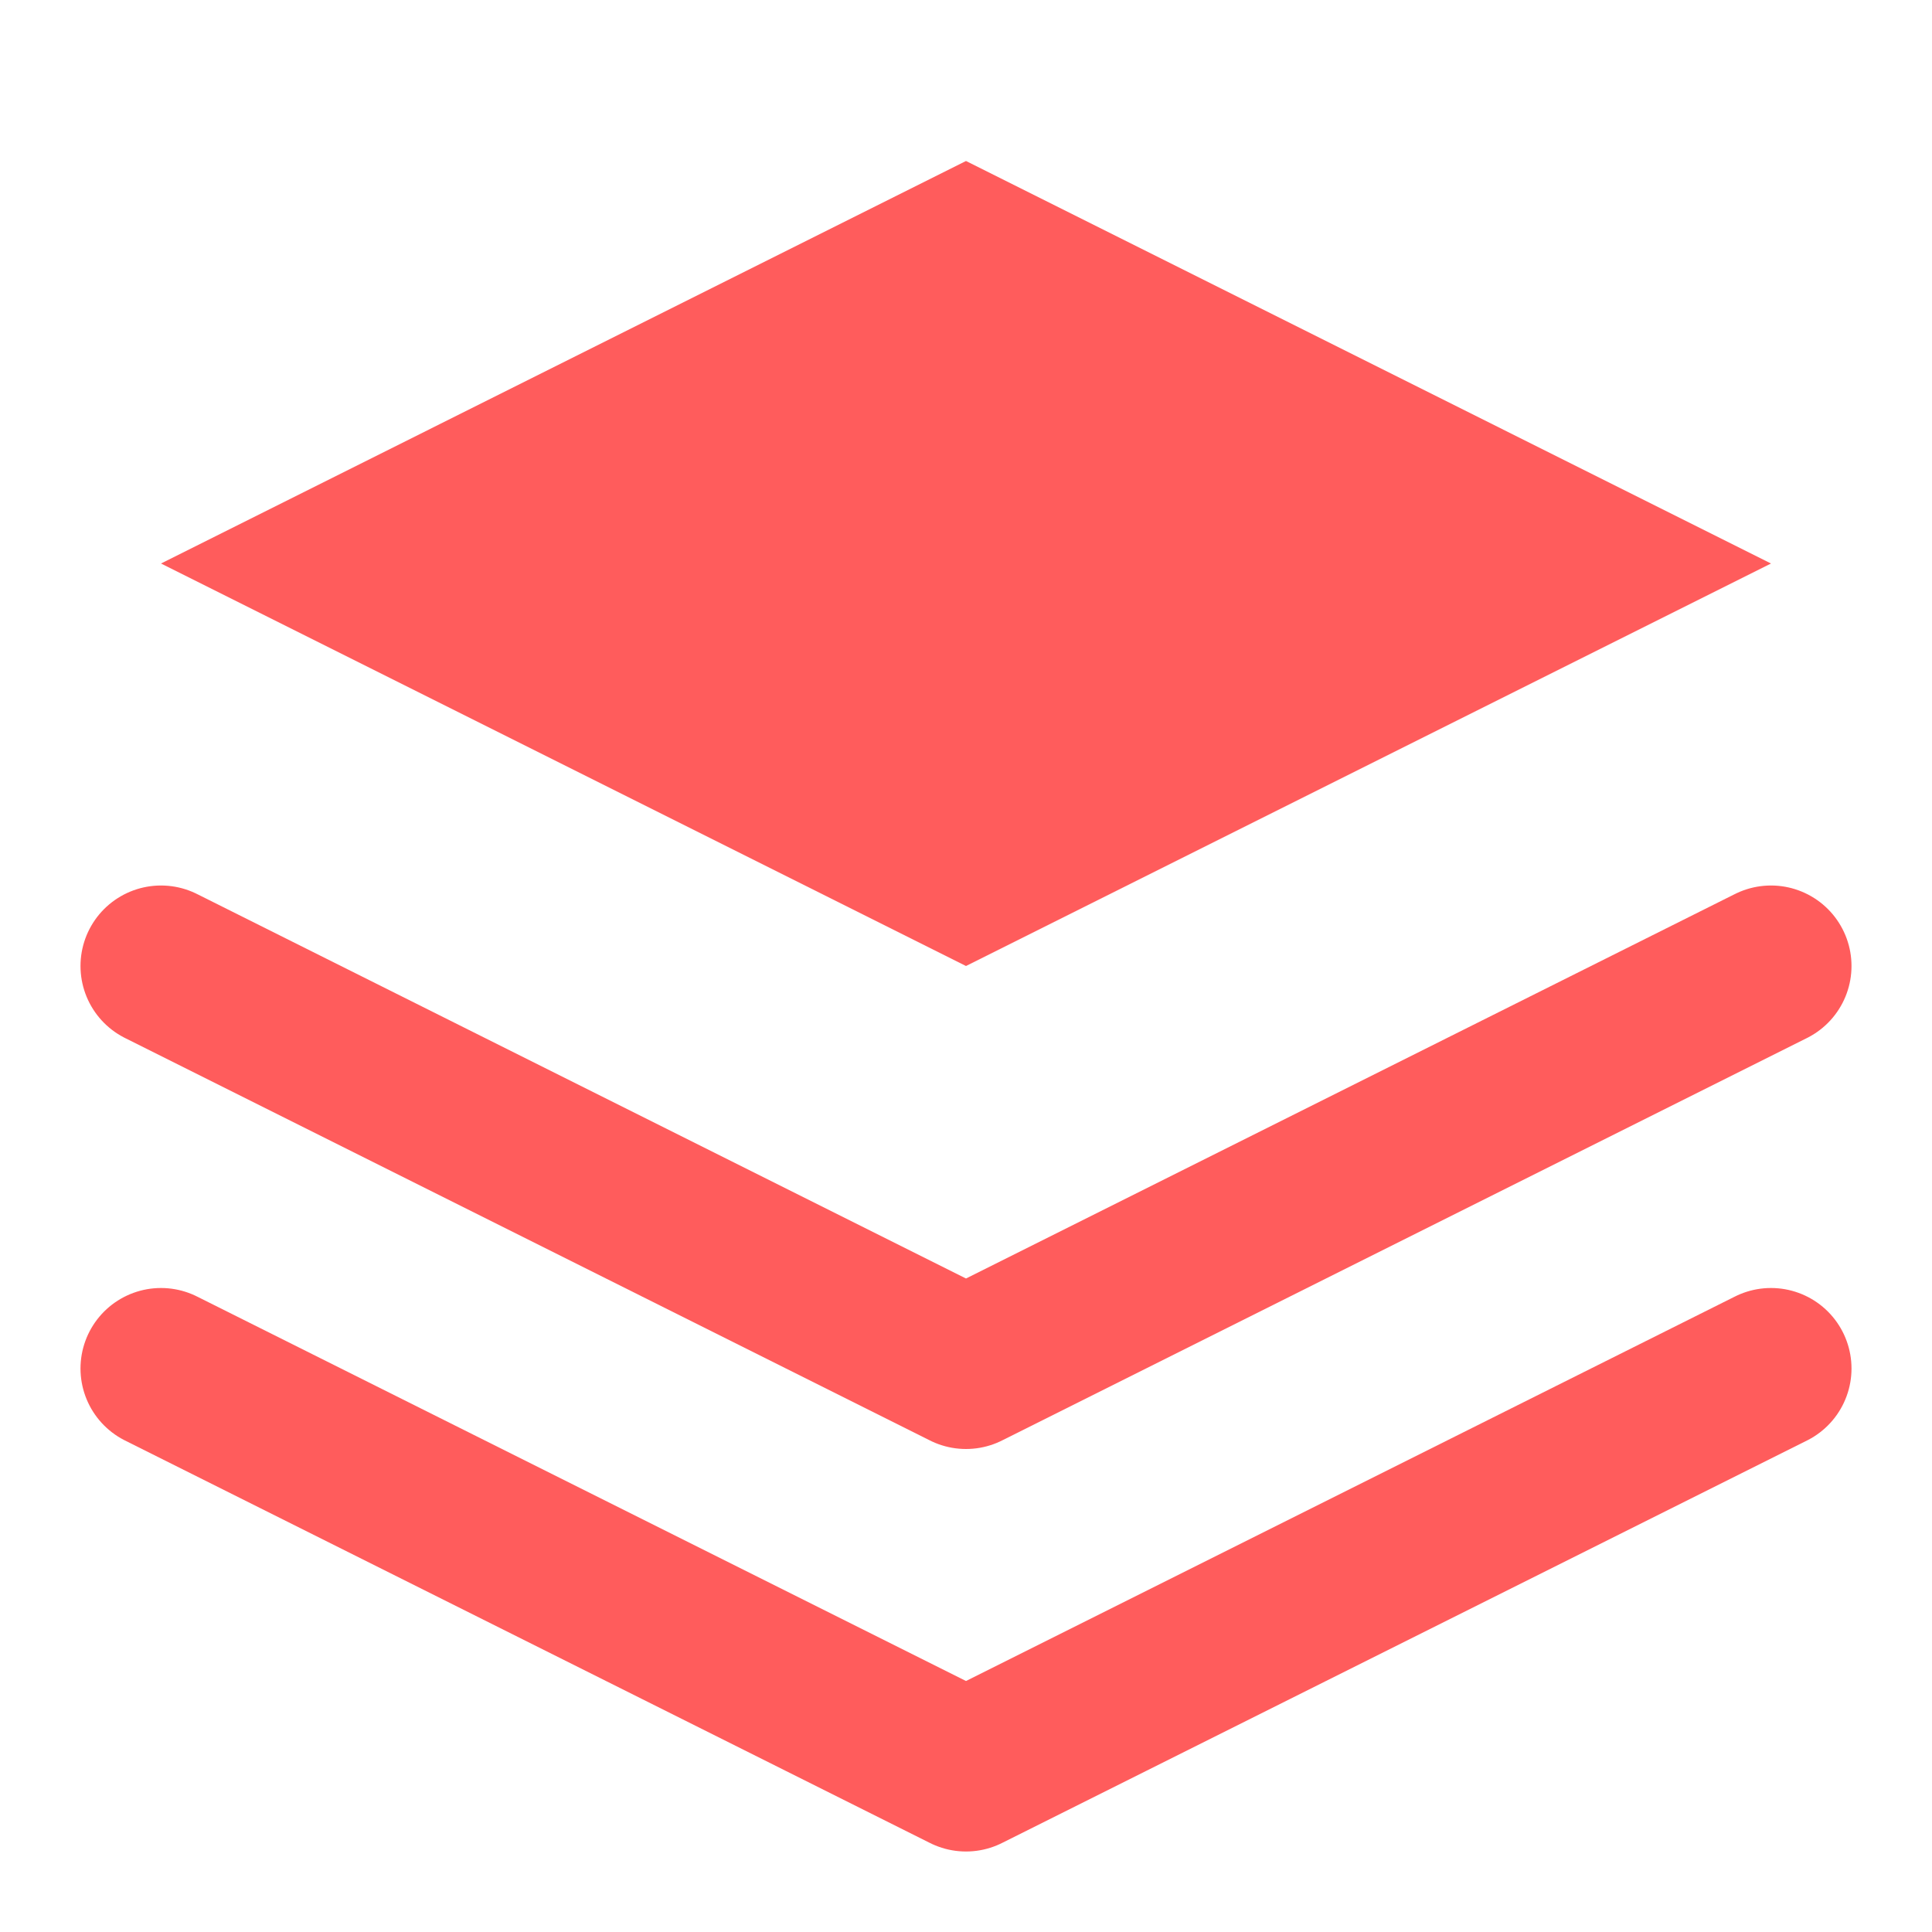
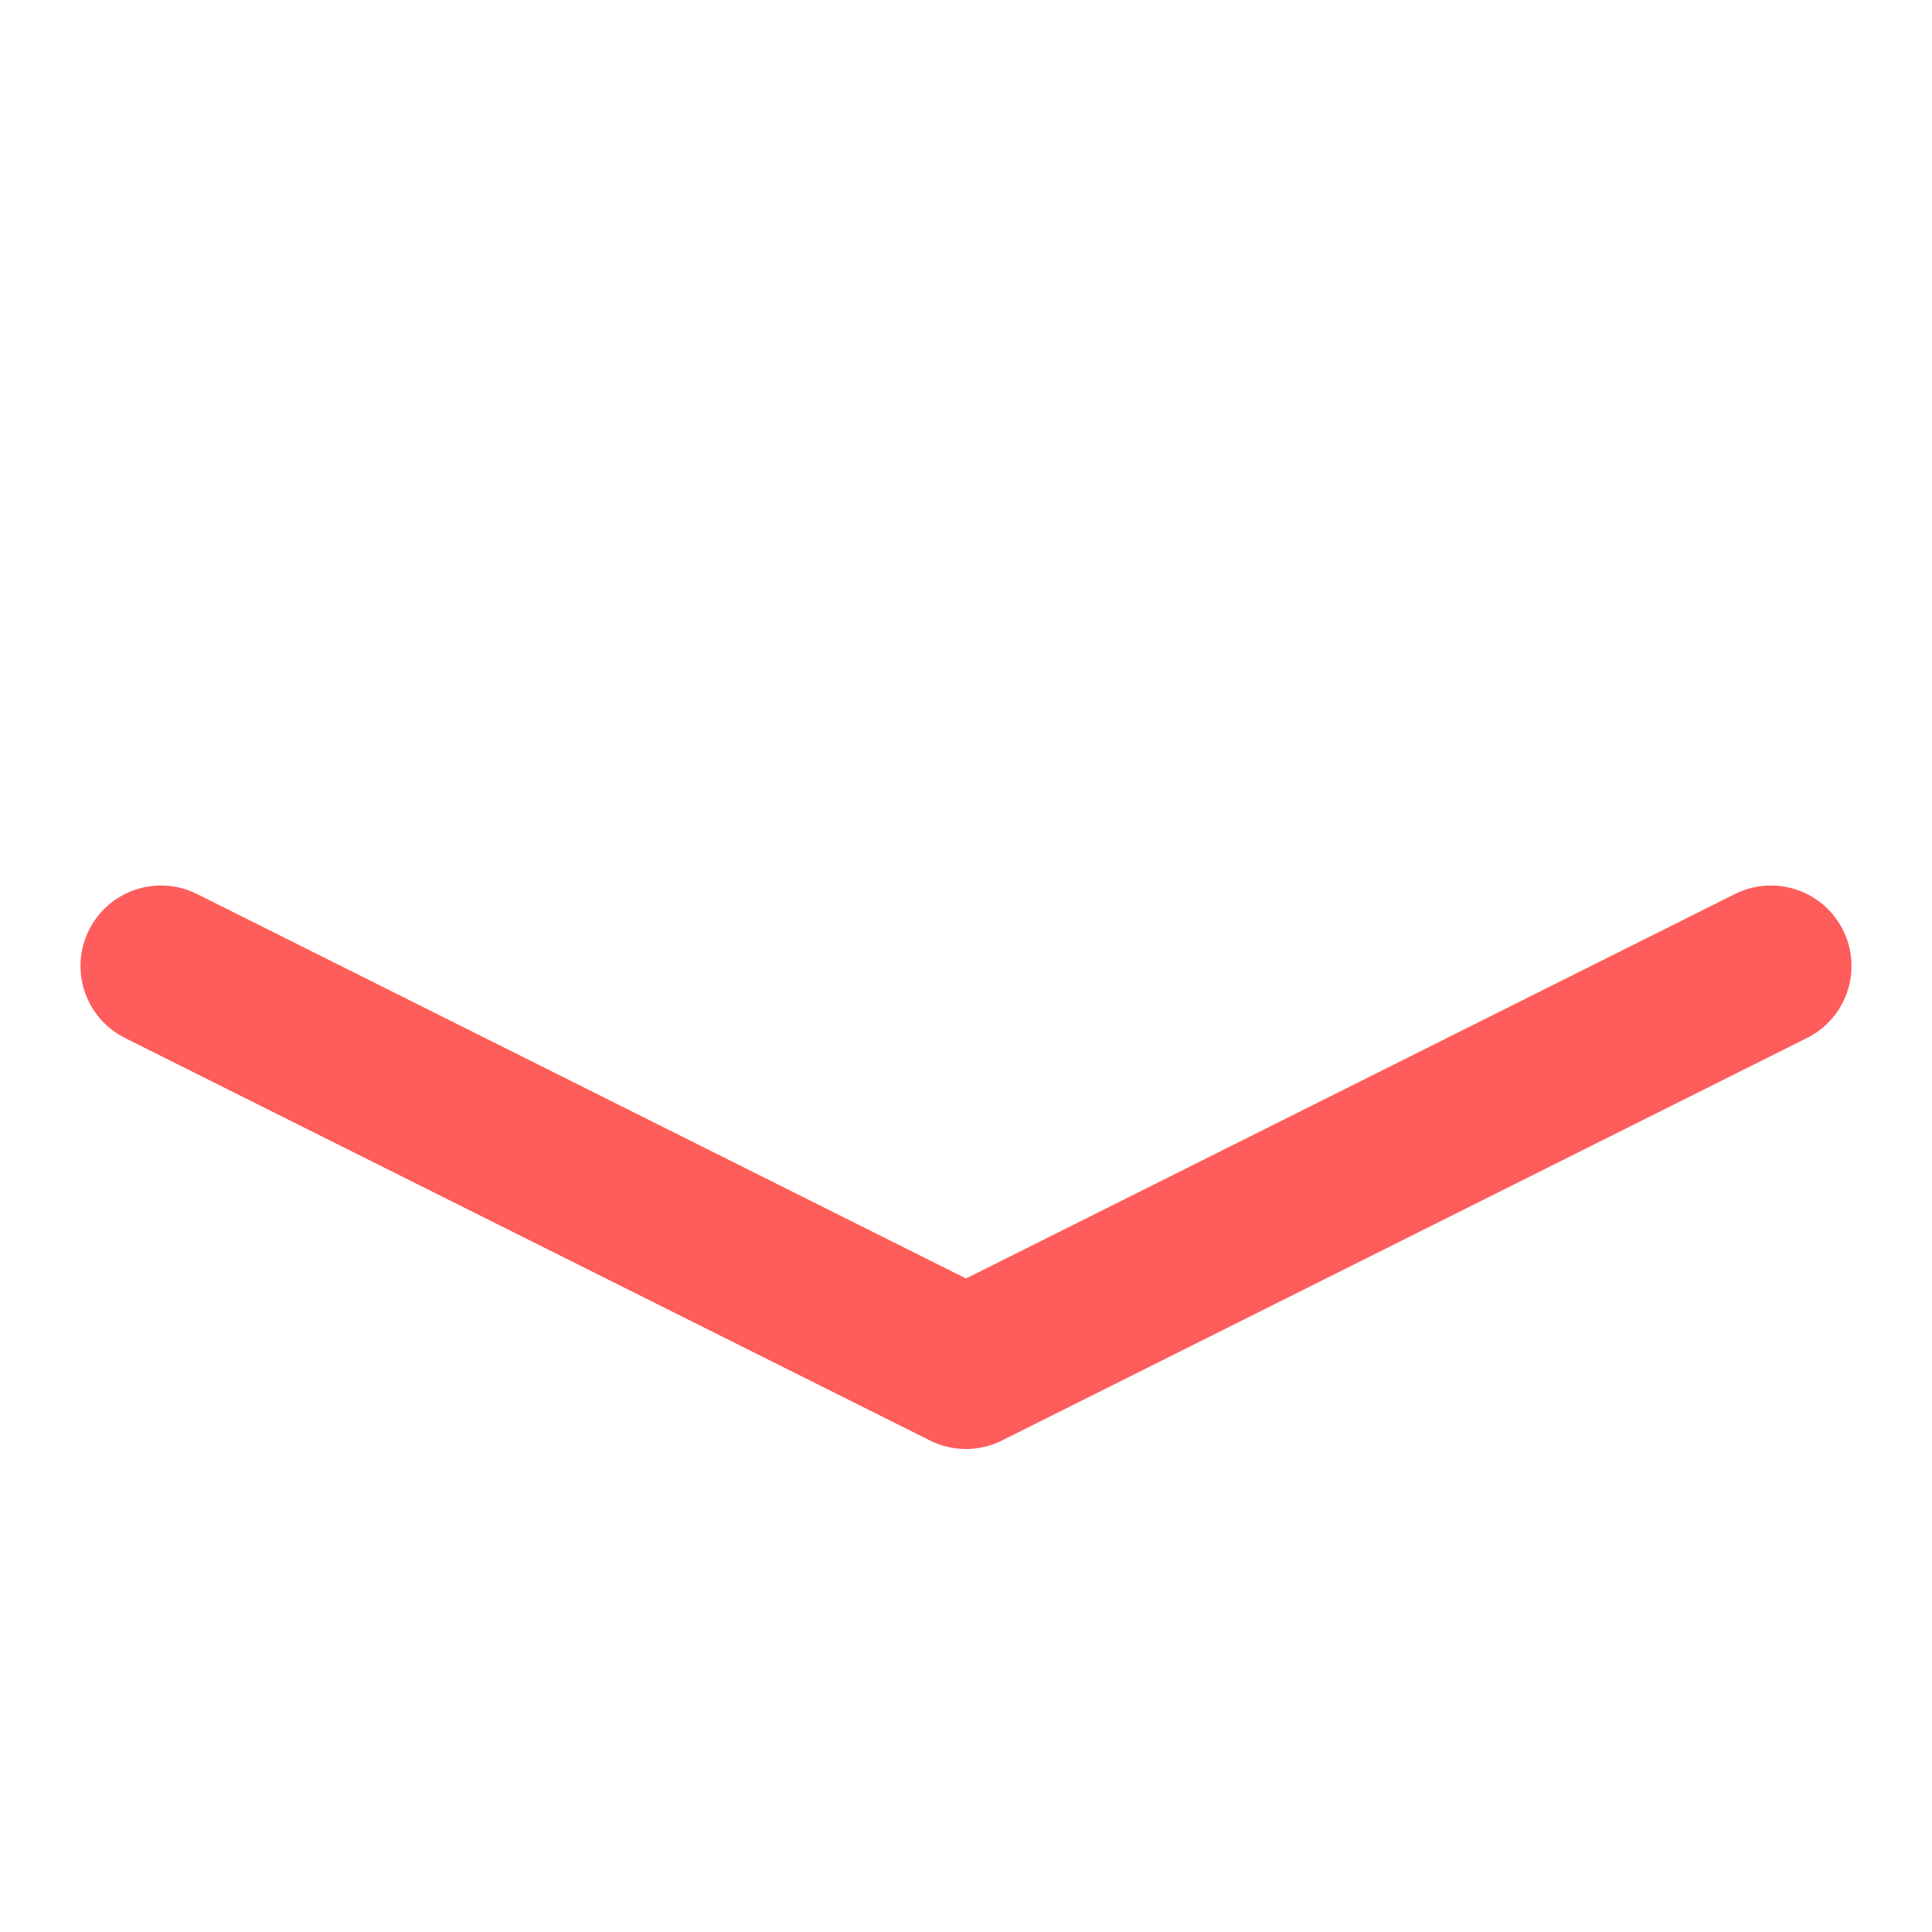
<svg xmlns="http://www.w3.org/2000/svg" width="24" height="24" viewBox="0 0 24 24" fill="none">
-   <path d="M12 2L2 7L12 12L22 7L12 2Z" fill="#FF5C5C" />
-   <path d="M2 17L12 22L22 17" stroke="#FF5C5C" stroke-width="2" stroke-linecap="round" stroke-linejoin="round" />
  <path d="M2 12L12 17L22 12" stroke="#FF5C5C" stroke-width="2" stroke-linecap="round" stroke-linejoin="round" />
</svg>